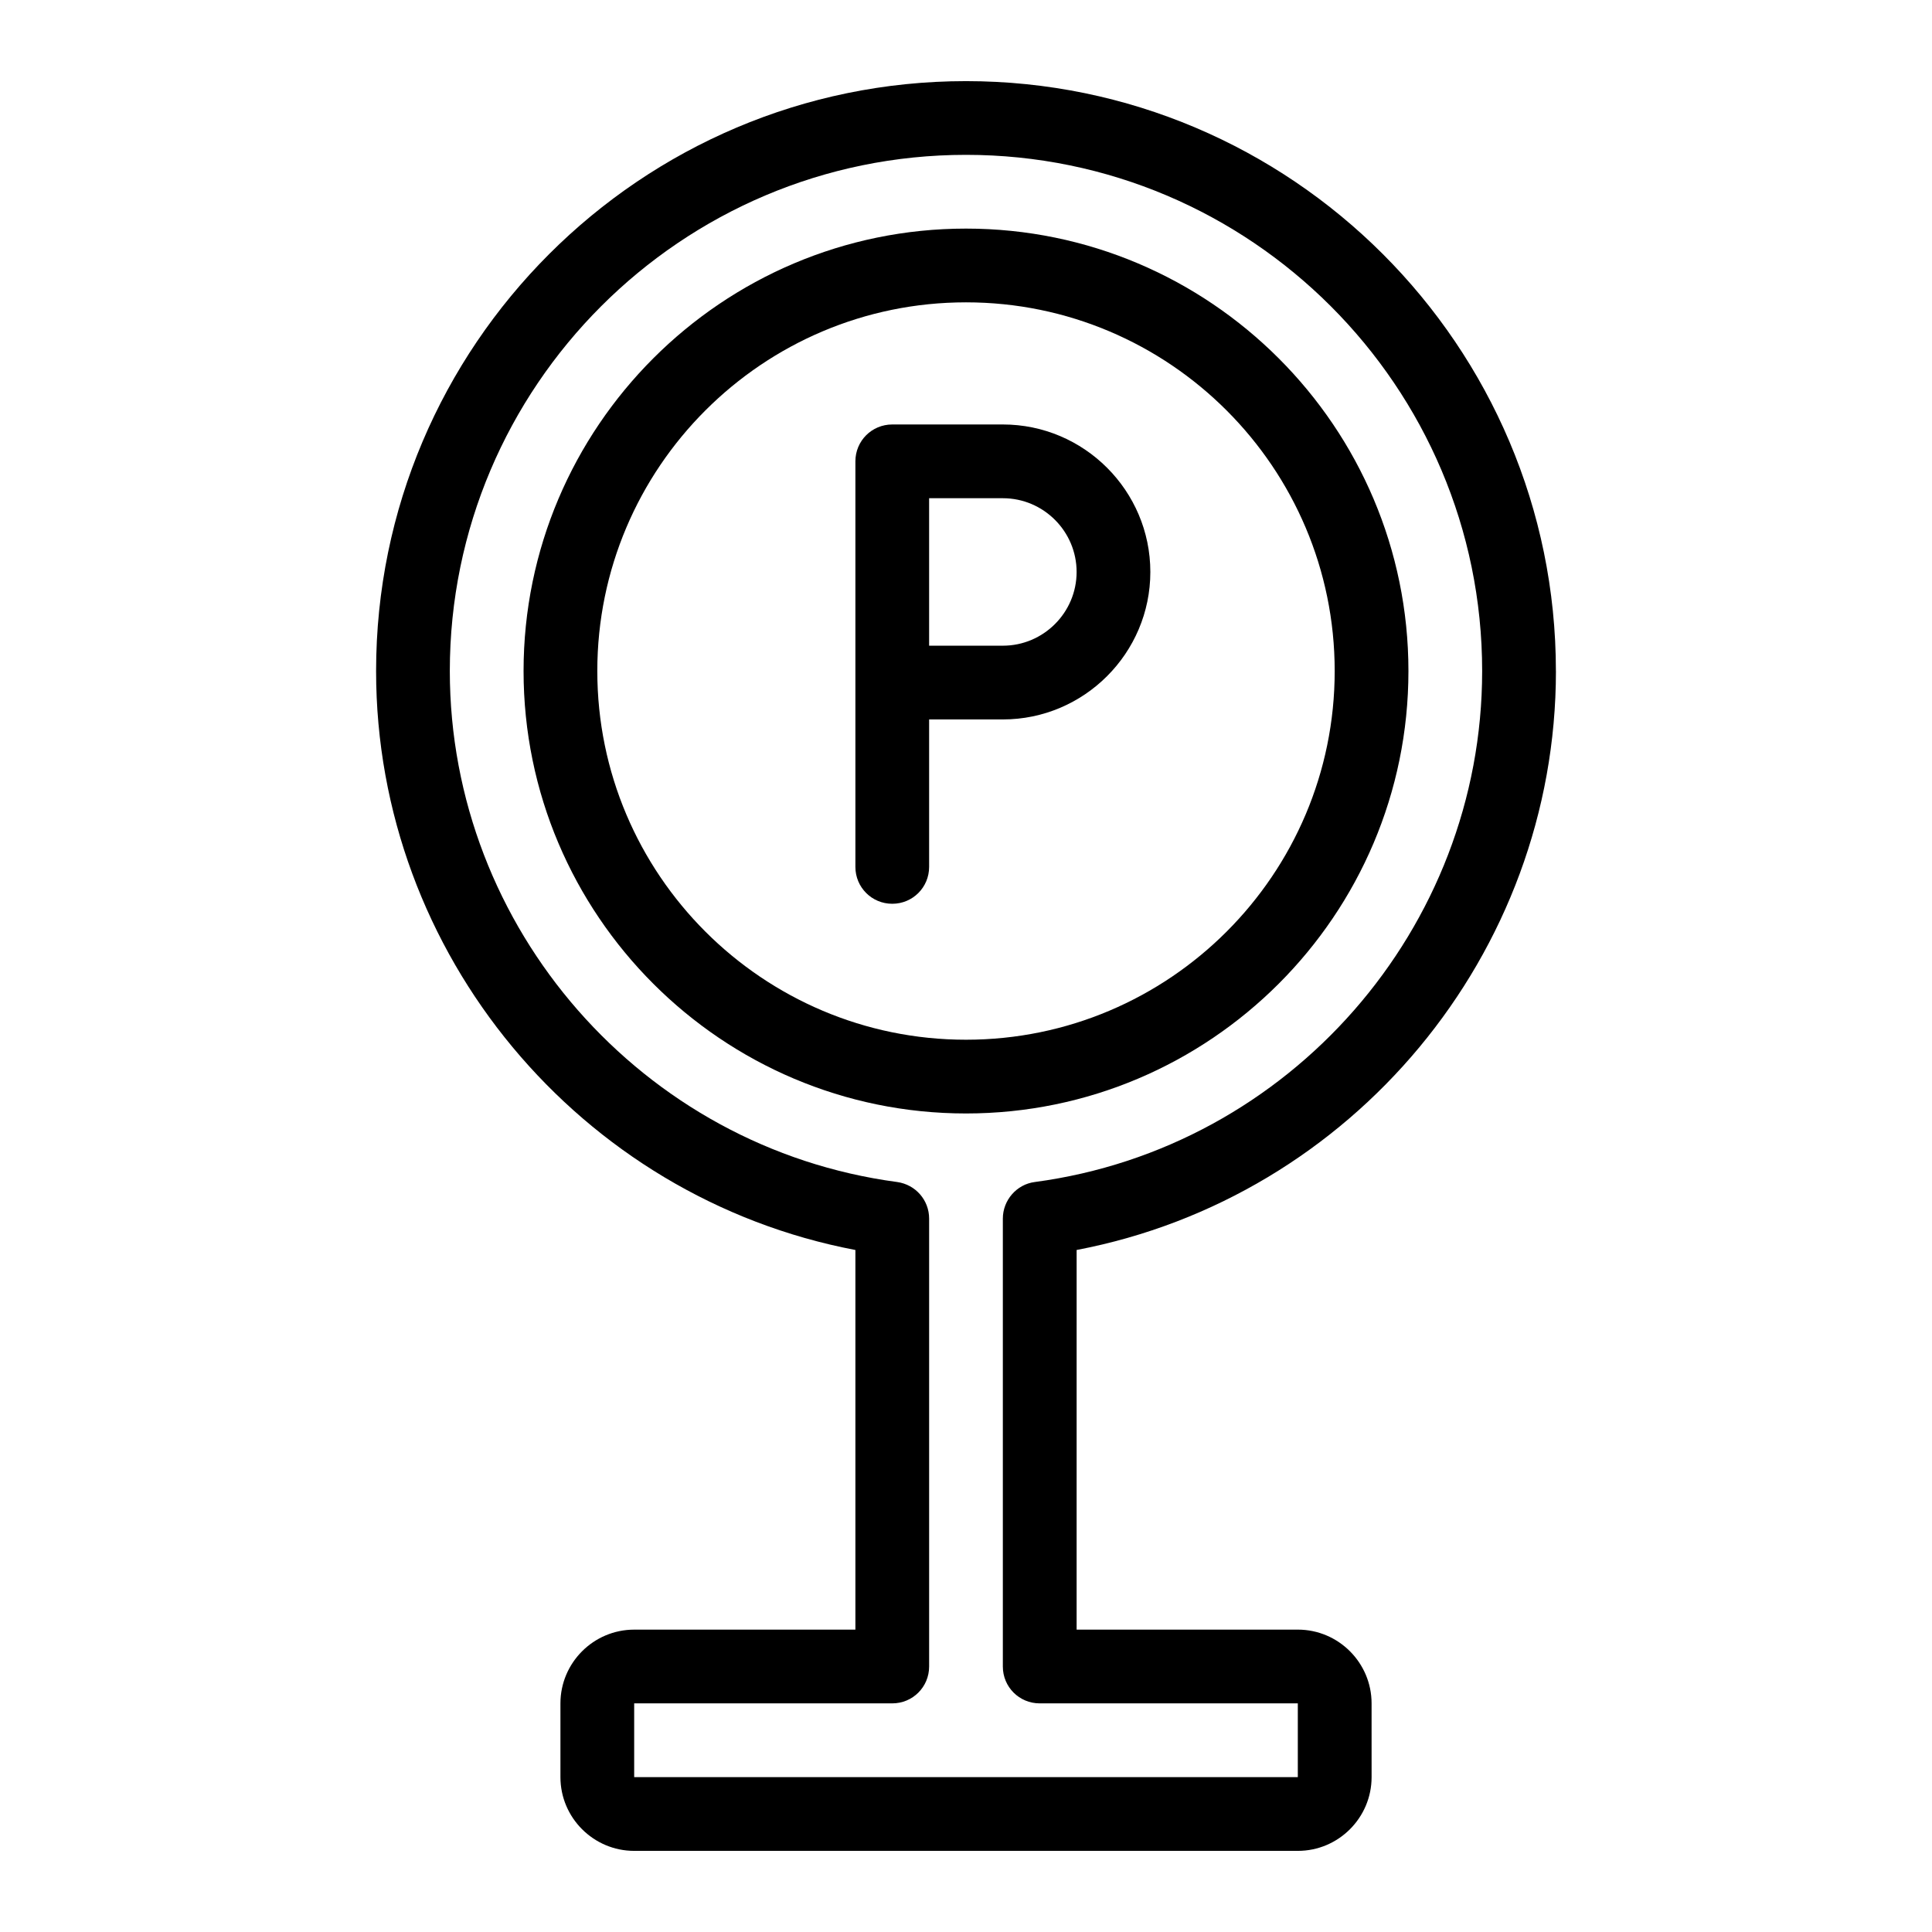
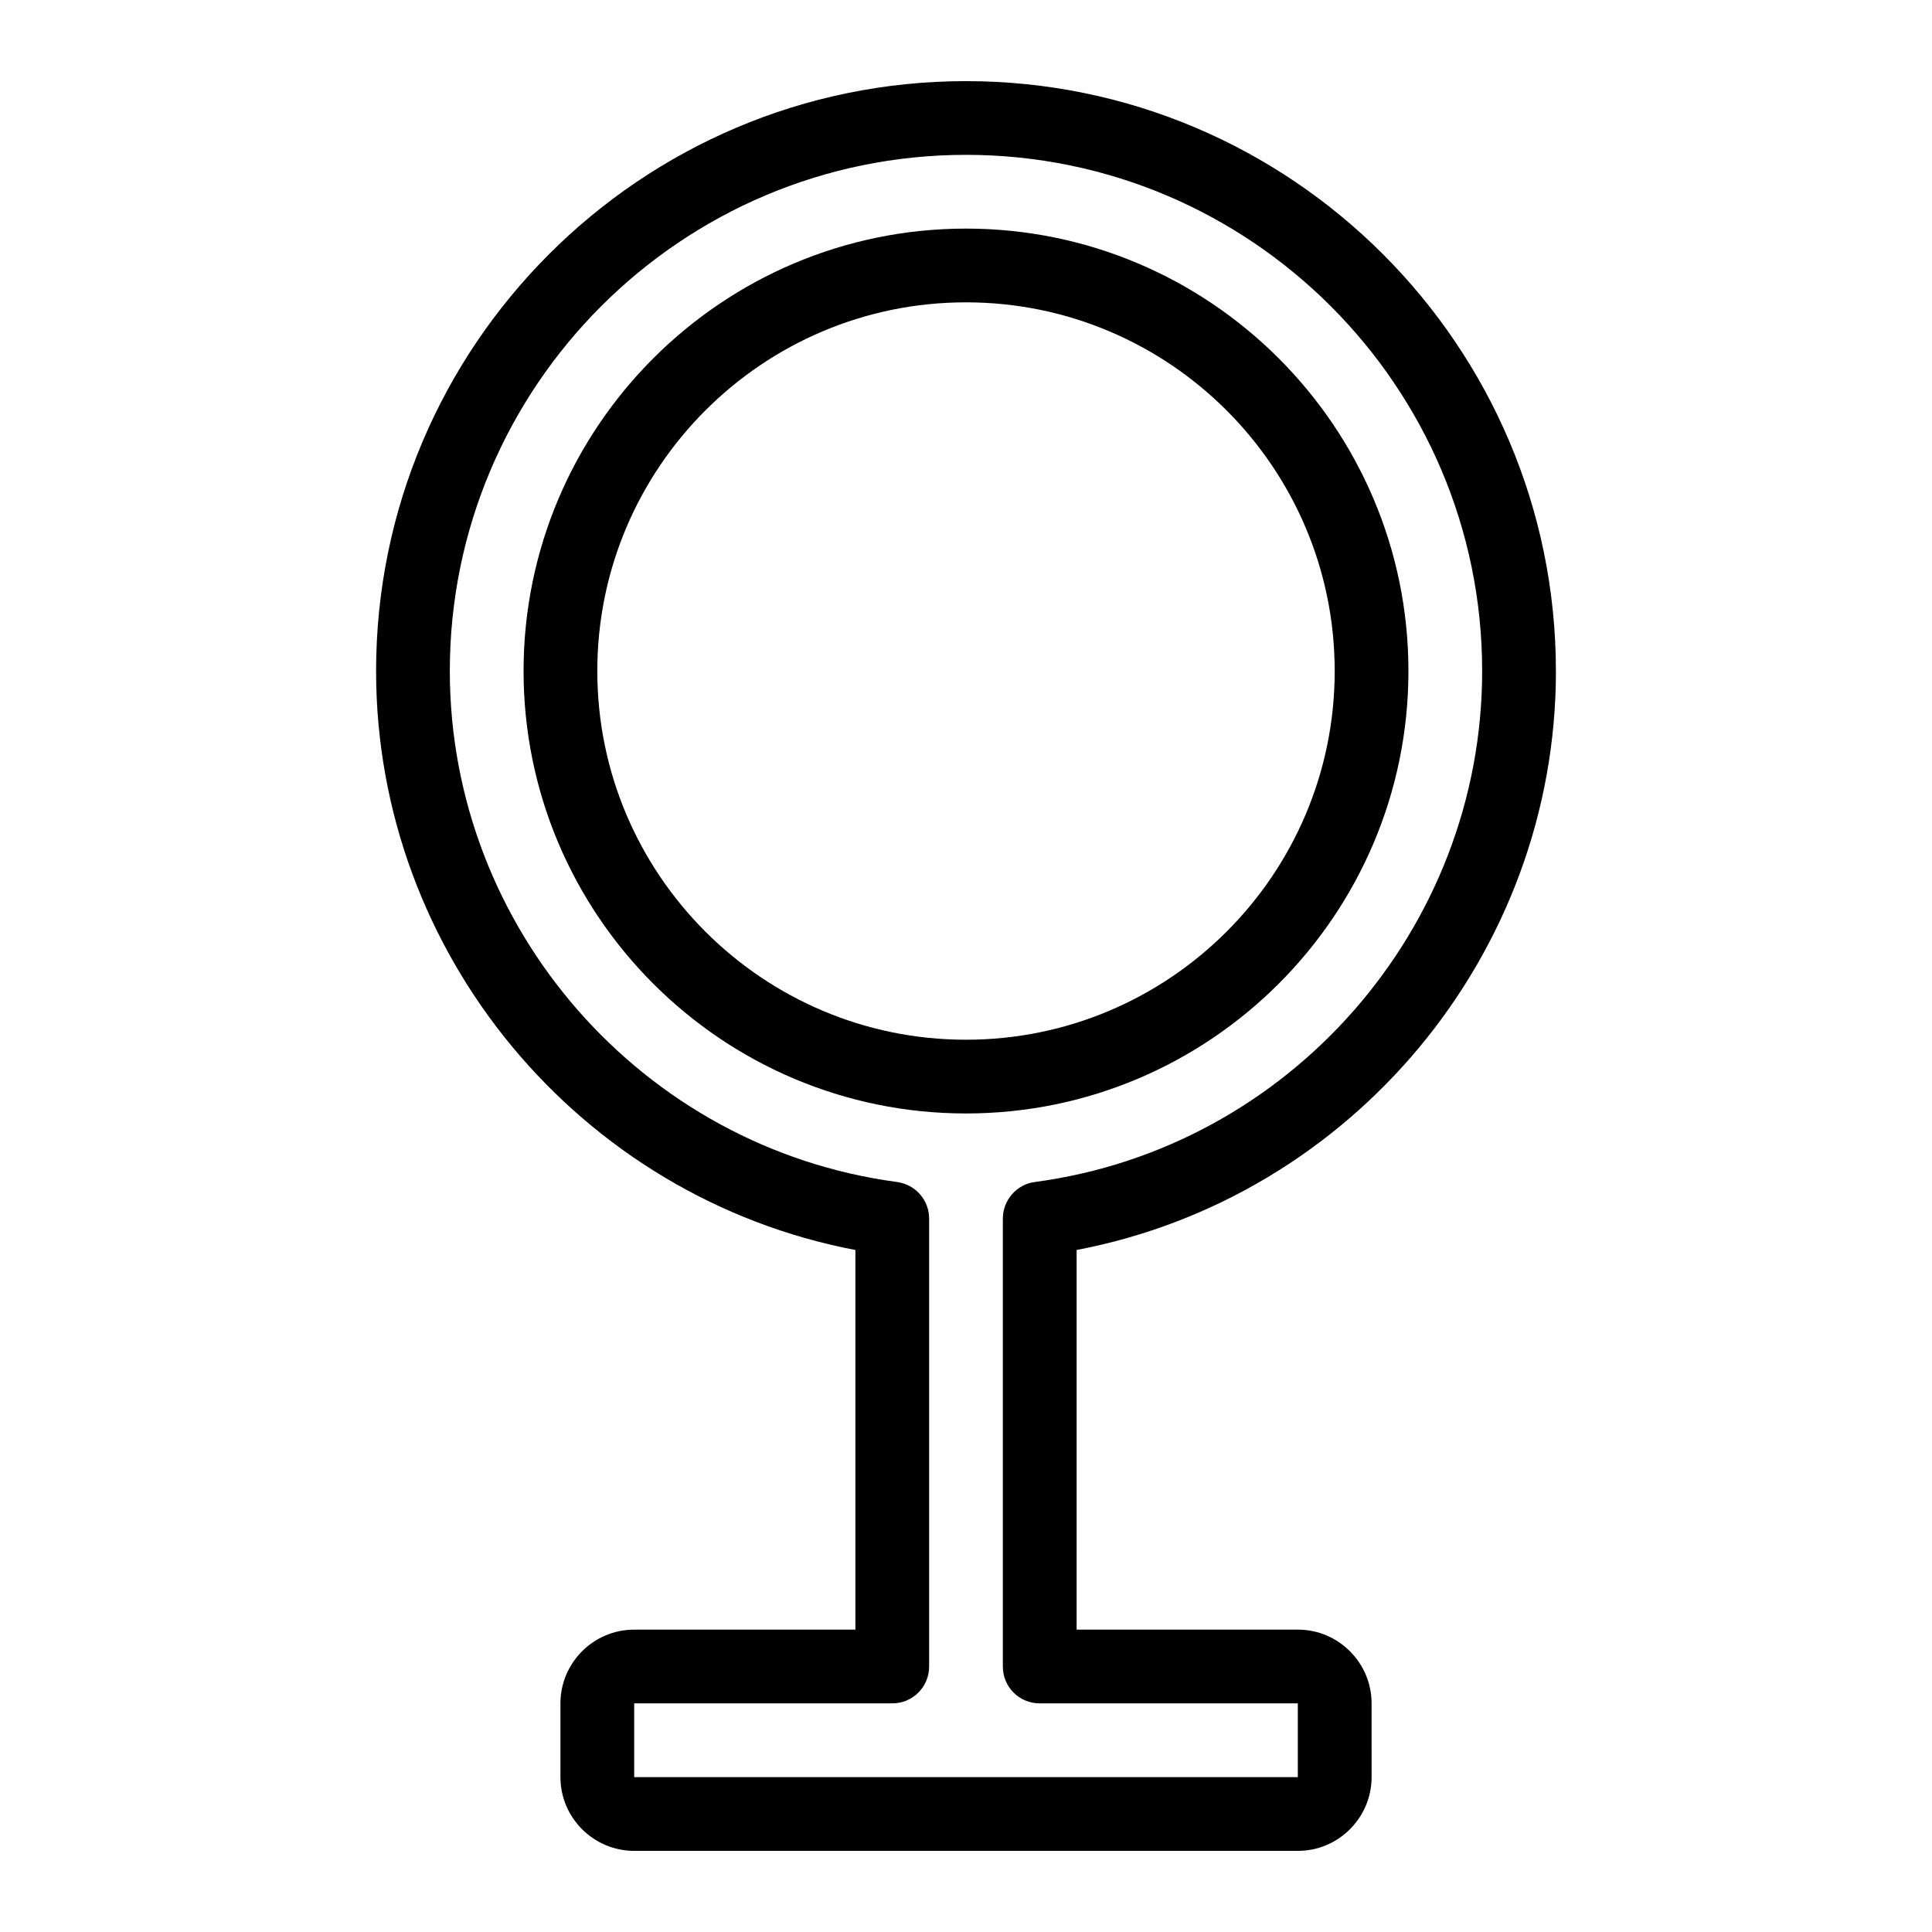
<svg xmlns="http://www.w3.org/2000/svg" fill="#000000" width="800px" height="800px" version="1.1" viewBox="144 144 512 512">
  <g>
-     <path d="m409.77 256.49h-29.312c-5.418 0-9.77 4.352-9.77 9.77v107.48c0 5.418 4.352 9.77 9.77 9.77s9.77-4.352 9.77-9.77v-39.082h19.543c21.527 0 39.082-17.559 39.082-39.082 0-21.527-17.555-39.086-39.082-39.086zm0 58.625h-19.543v-39.082h19.543c10.762 0 19.543 8.777 19.543 19.543 0 10.762-8.781 19.539-19.543 19.539z" />
    <path d="m556.33 321.83c0-86.184-70.152-156.33-156.33-156.33-86.184 0-156.33 70.152-156.33 156.33 0 75.035 54.047 139.54 127.02 153.43v100.61h-58.625c-10.762 0-19.543 8.777-19.543 19.543v19.543c0 10.762 8.777 19.543 19.543 19.543h175.88c10.762 0 19.543-8.777 19.543-19.543l-0.004-19.547c0-10.762-8.777-19.543-19.543-19.543h-58.625l0.004-100.61c72.977-13.895 127.02-78.398 127.02-153.43zm-136.79 273.58h68.395v19.543h-175.87v-19.543h68.395c5.418 0 9.77-4.352 9.77-9.77v-118.7c0-4.887-3.586-9.008-8.473-9.695-67.555-9.008-118.55-67.25-118.55-135.42 0-75.418 61.375-136.79 136.79-136.79s136.79 61.375 136.79 136.79c0 68.168-50.992 126.41-118.55 135.42-4.809 0.609-8.473 4.809-8.473 9.695v118.7c-0.004 5.422 4.348 9.77 9.766 9.77z" />
    <path d="m517.25 321.83c0-64.656-52.598-117.25-117.25-117.25-64.656 0-117.25 52.594-117.25 117.25s52.594 117.25 117.25 117.25c64.652 0 117.25-52.594 117.25-117.25zm-117.25 97.707c-53.891 0-97.707-43.816-97.707-97.707-0.004-53.895 43.812-97.707 97.707-97.707 53.891 0 97.707 43.816 97.707 97.707s-43.816 97.707-97.707 97.707z" />
  </g>
</svg>